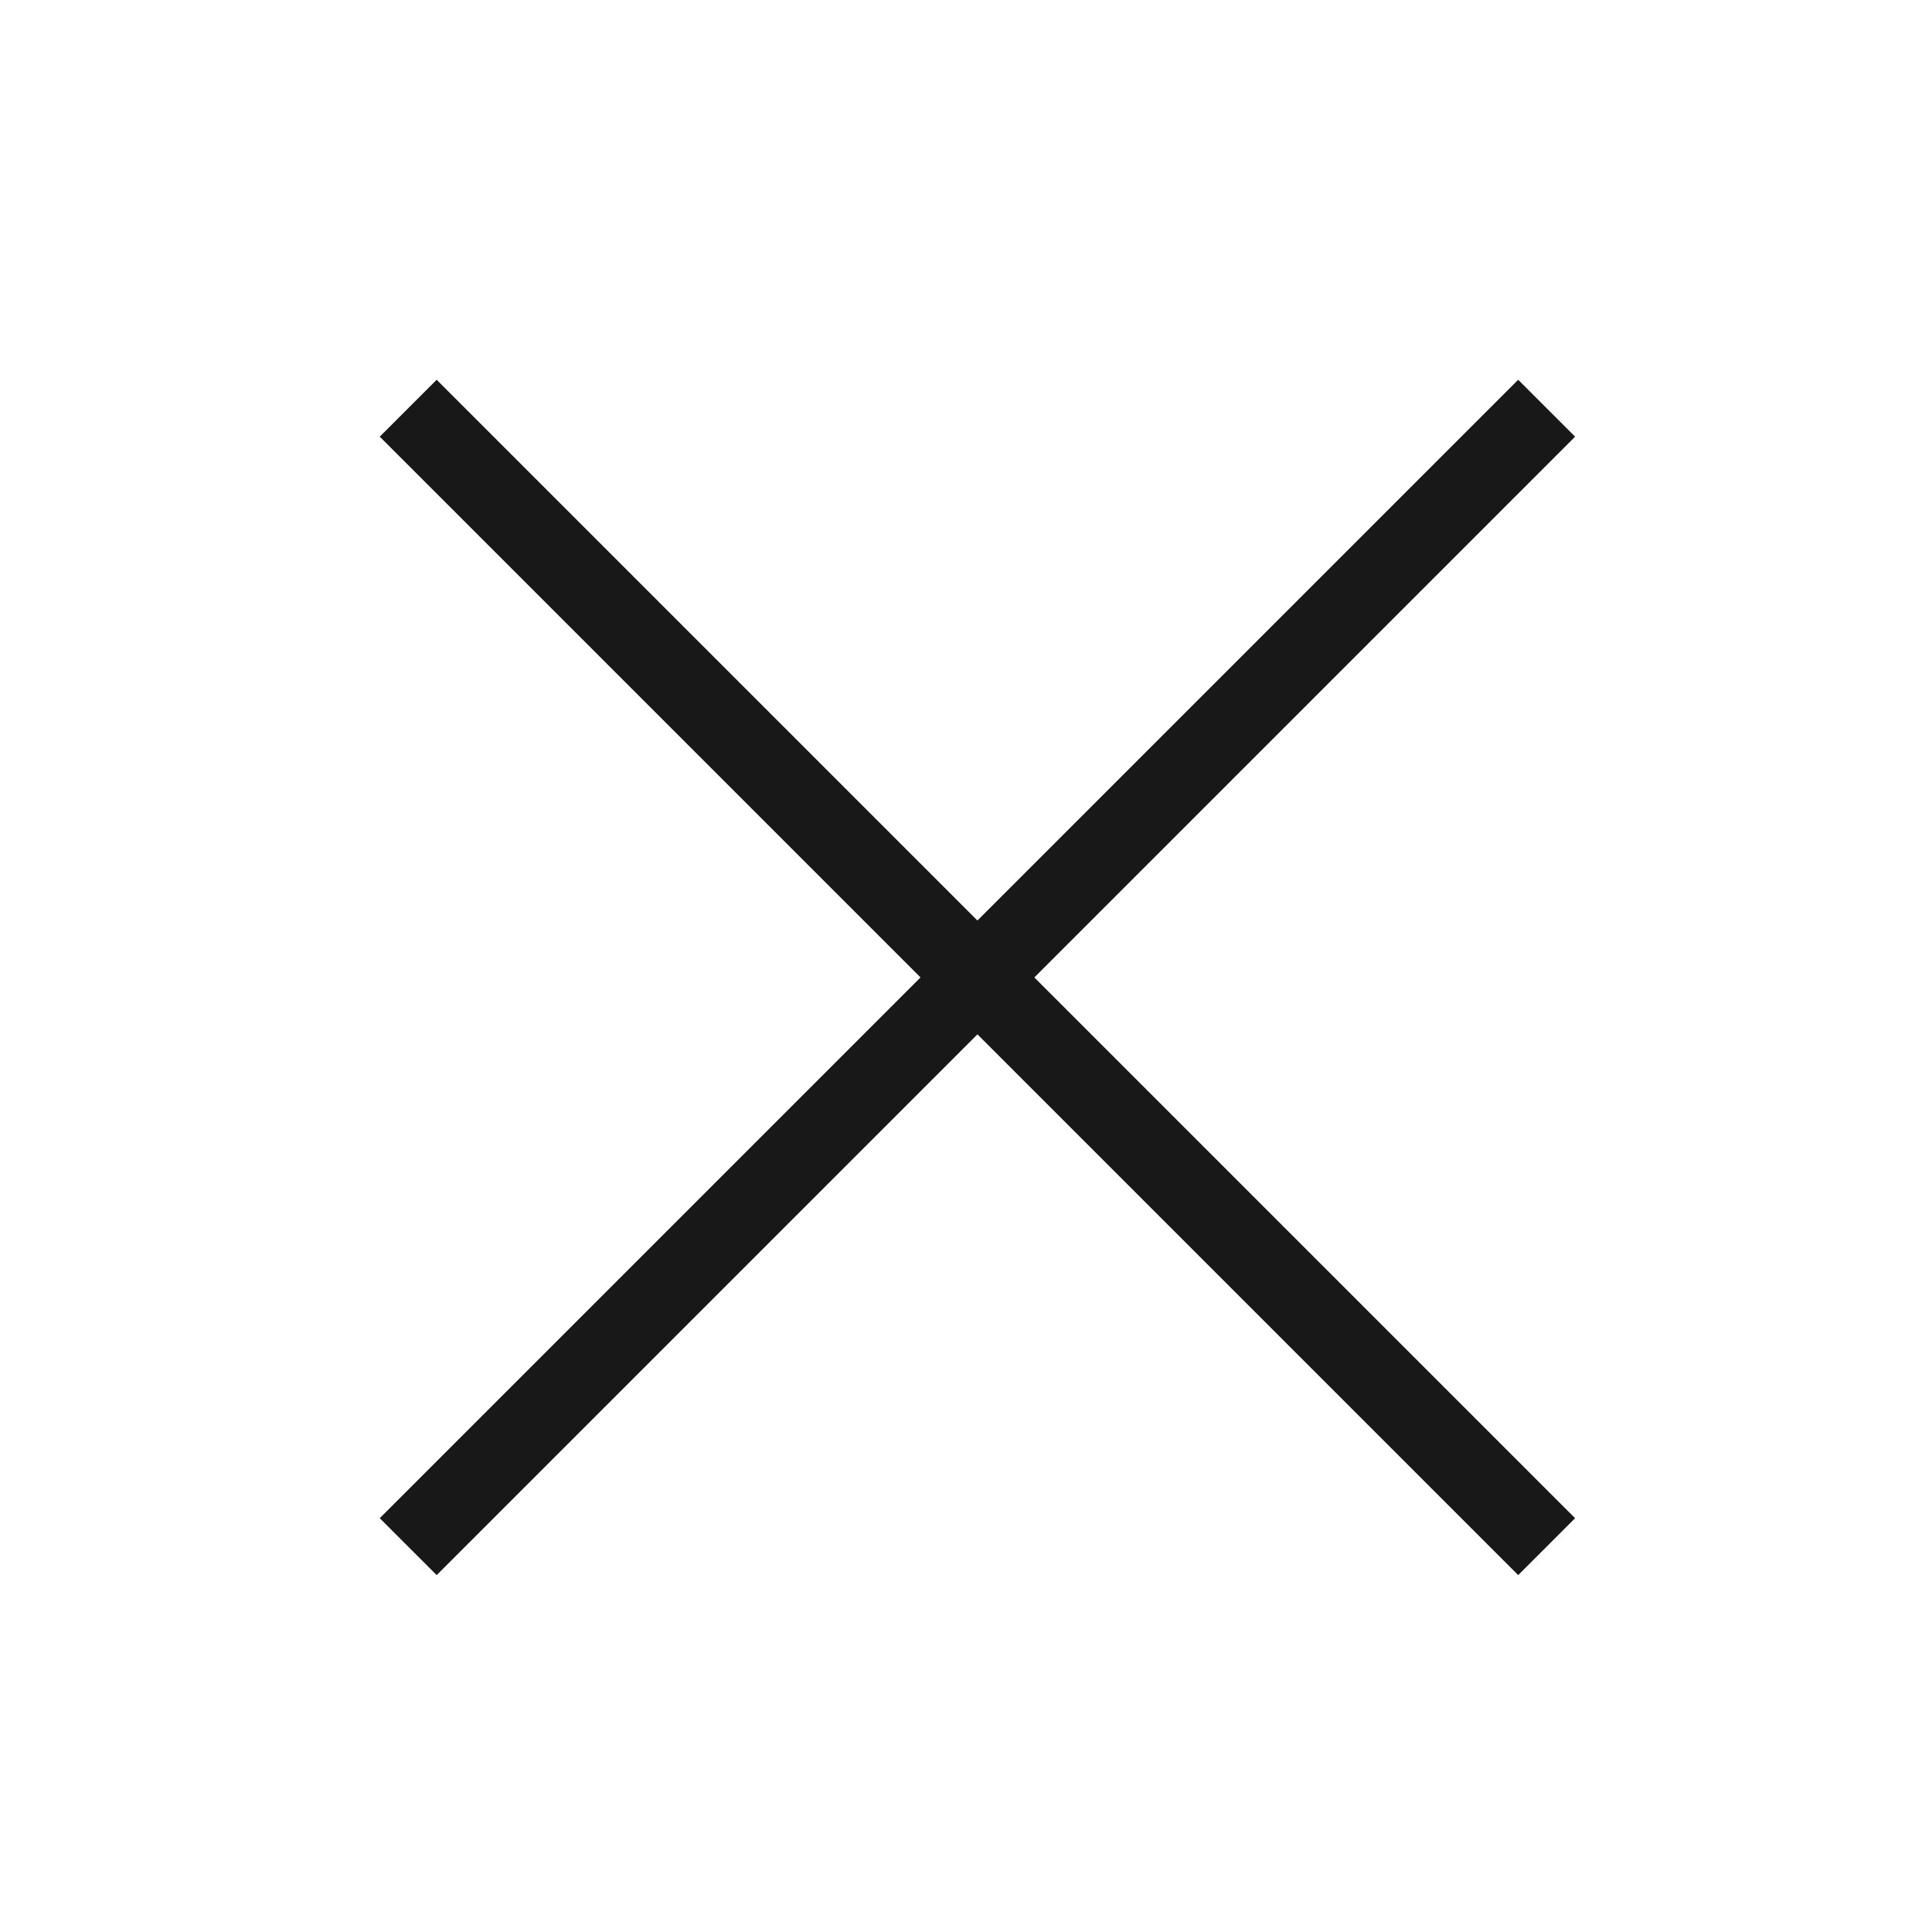
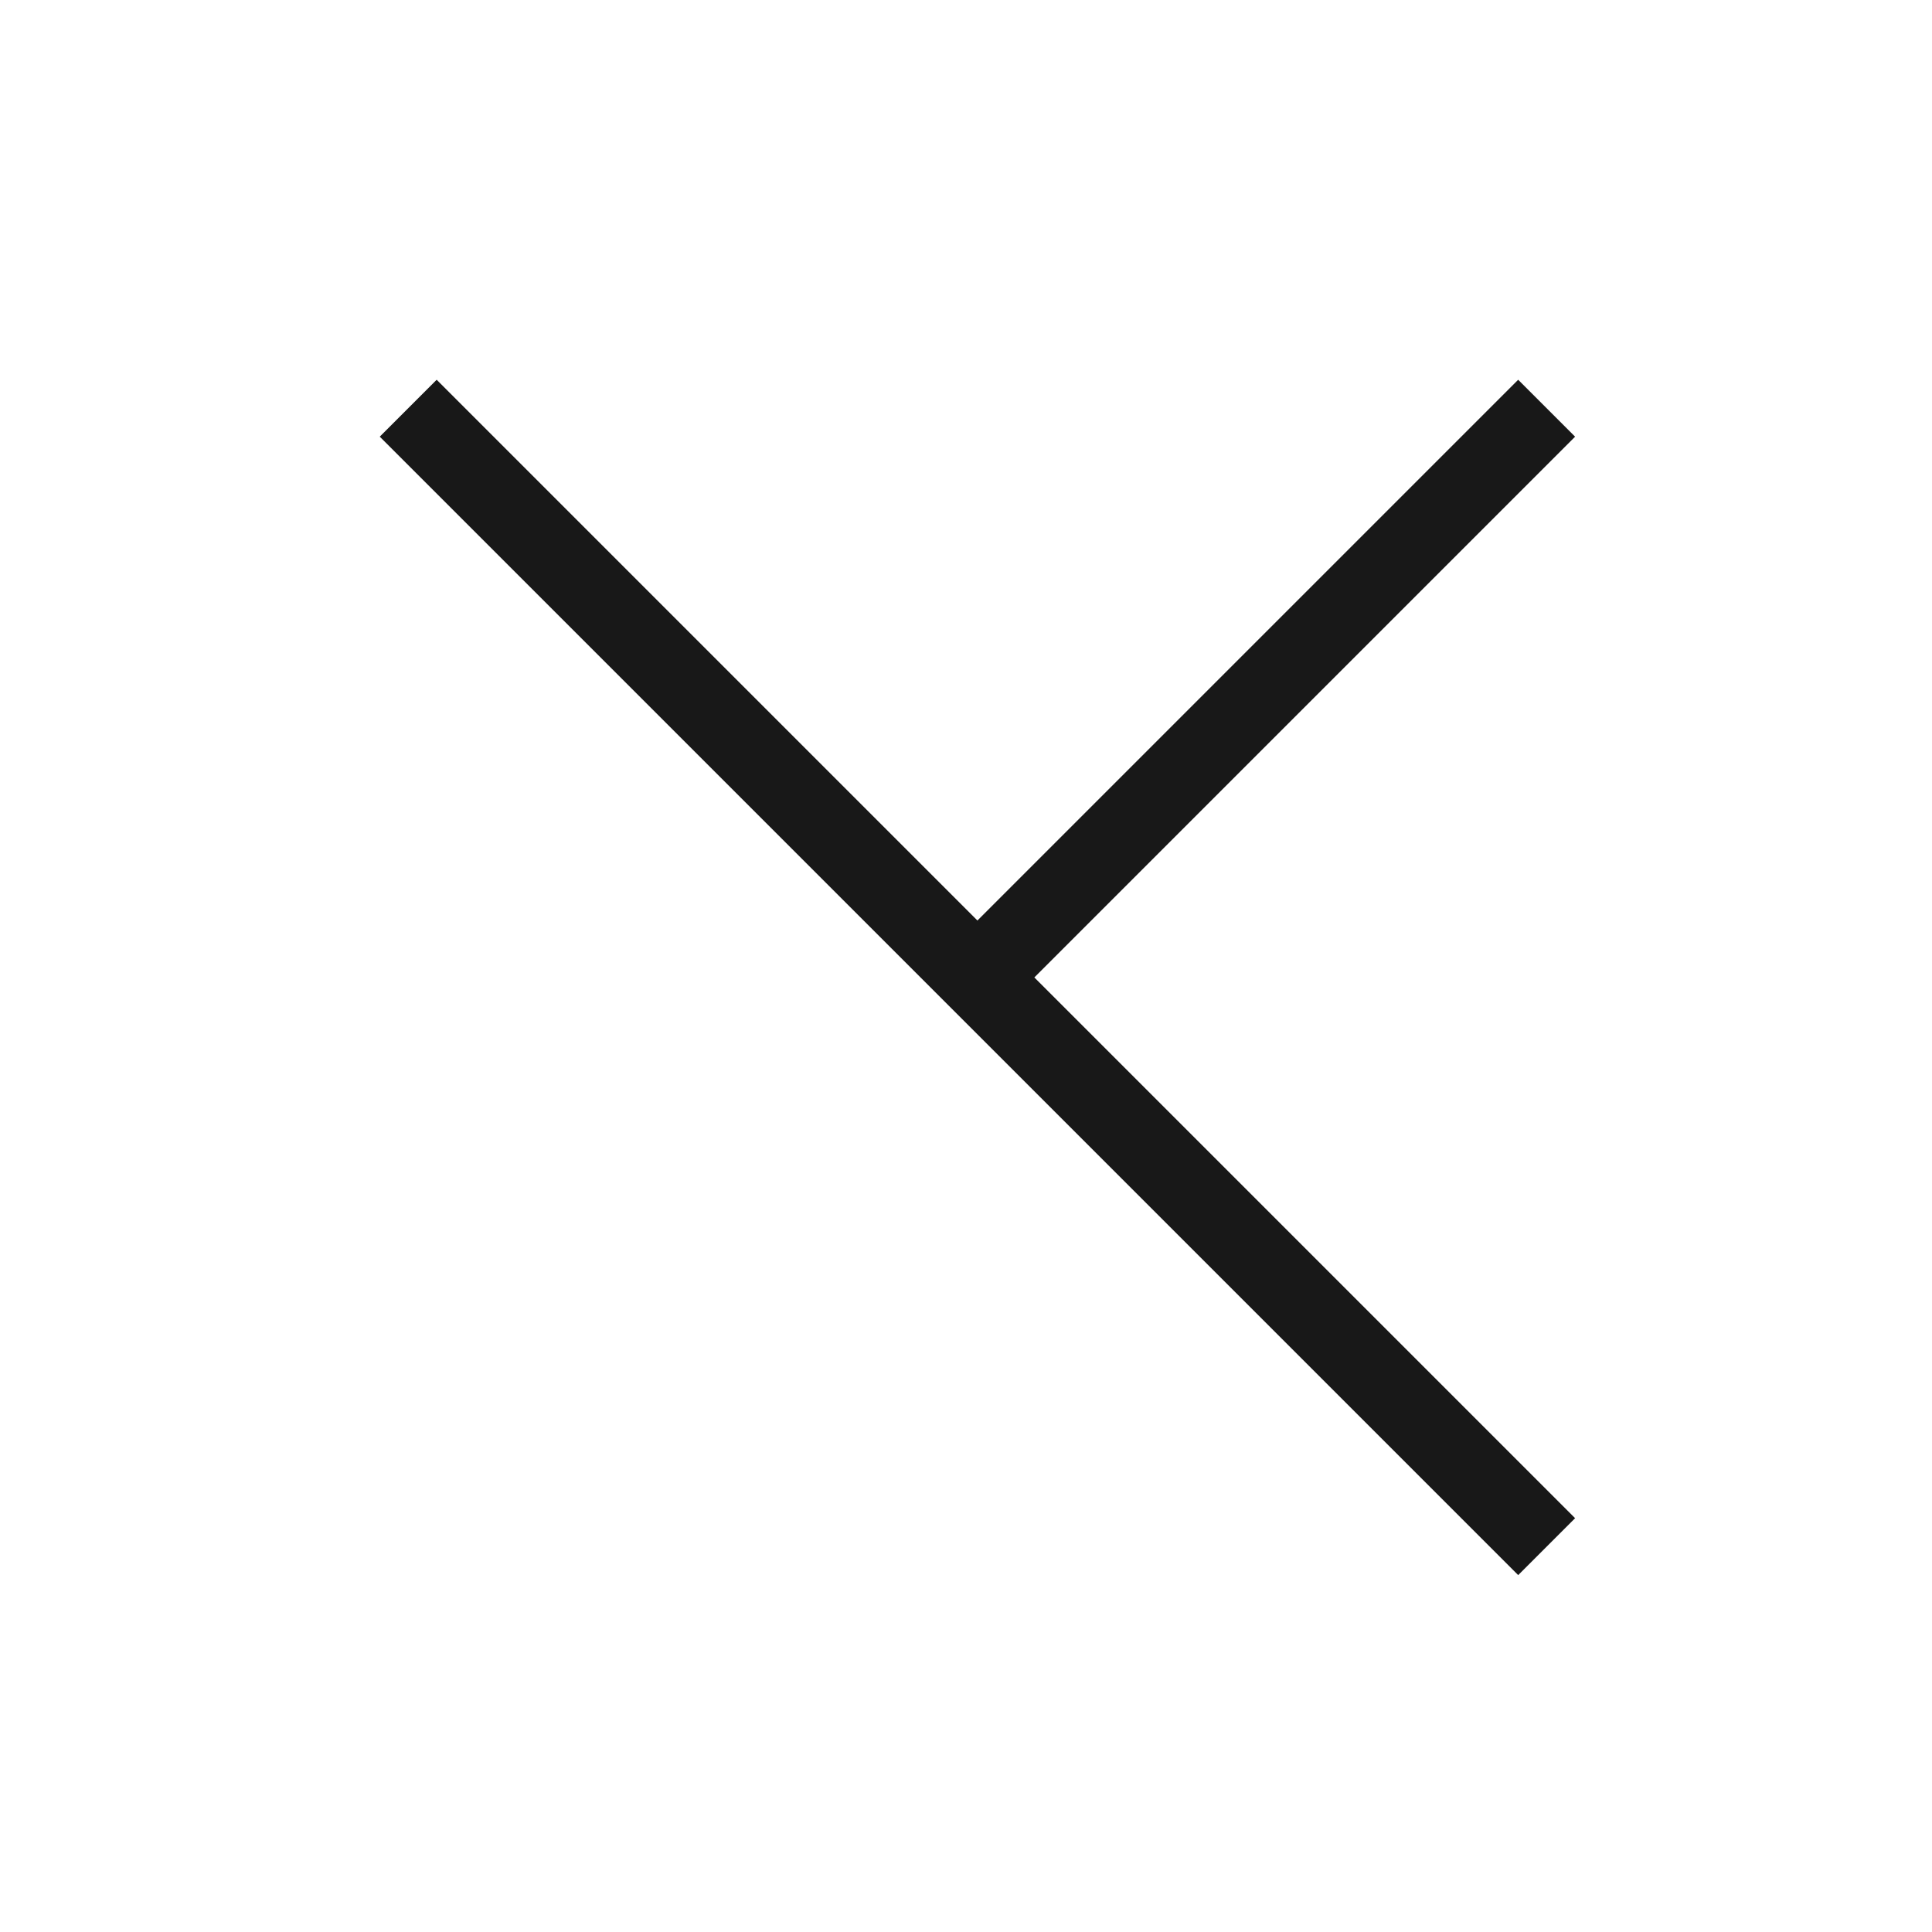
<svg xmlns="http://www.w3.org/2000/svg" width="24" height="24" viewBox="0 0 24 24" fill="none">
-   <path d="M19.213 5.071L12.142 12.142M12.142 12.142L19.213 19.213M12.142 12.142L5.071 19.213M12.142 12.142L5.071 5.071" stroke="#181818" />
+   <path d="M19.213 5.071L12.142 12.142M12.142 12.142L19.213 19.213M12.142 12.142M12.142 12.142L5.071 5.071" stroke="#181818" />
</svg>